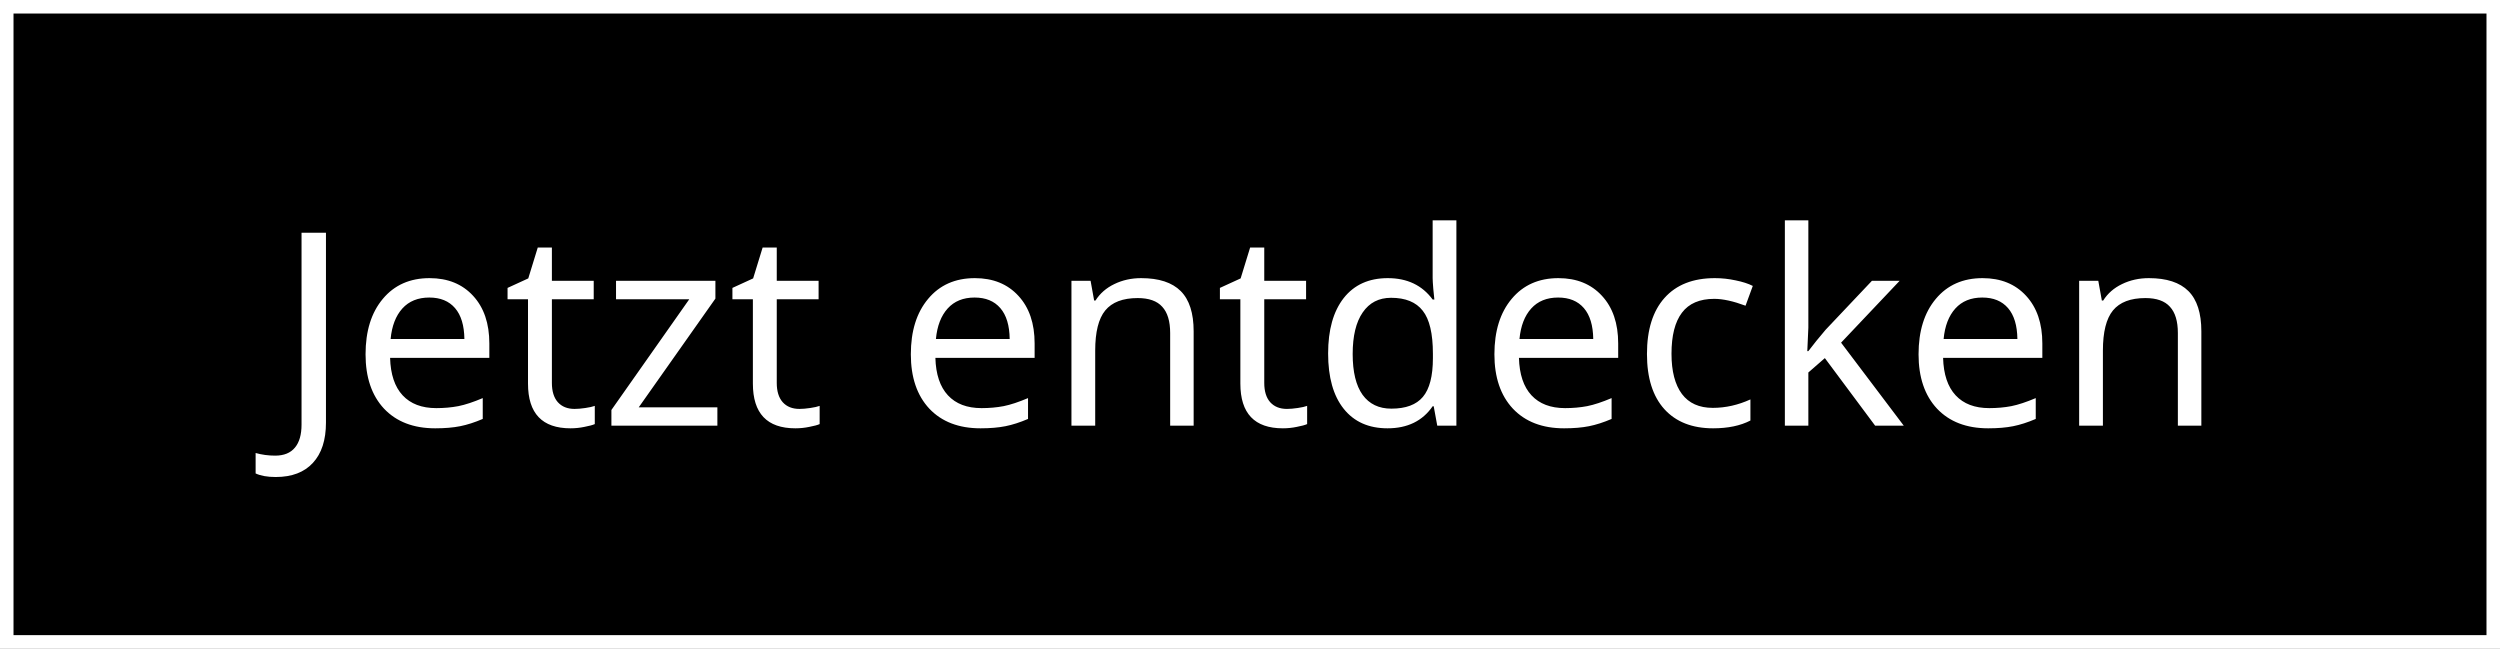
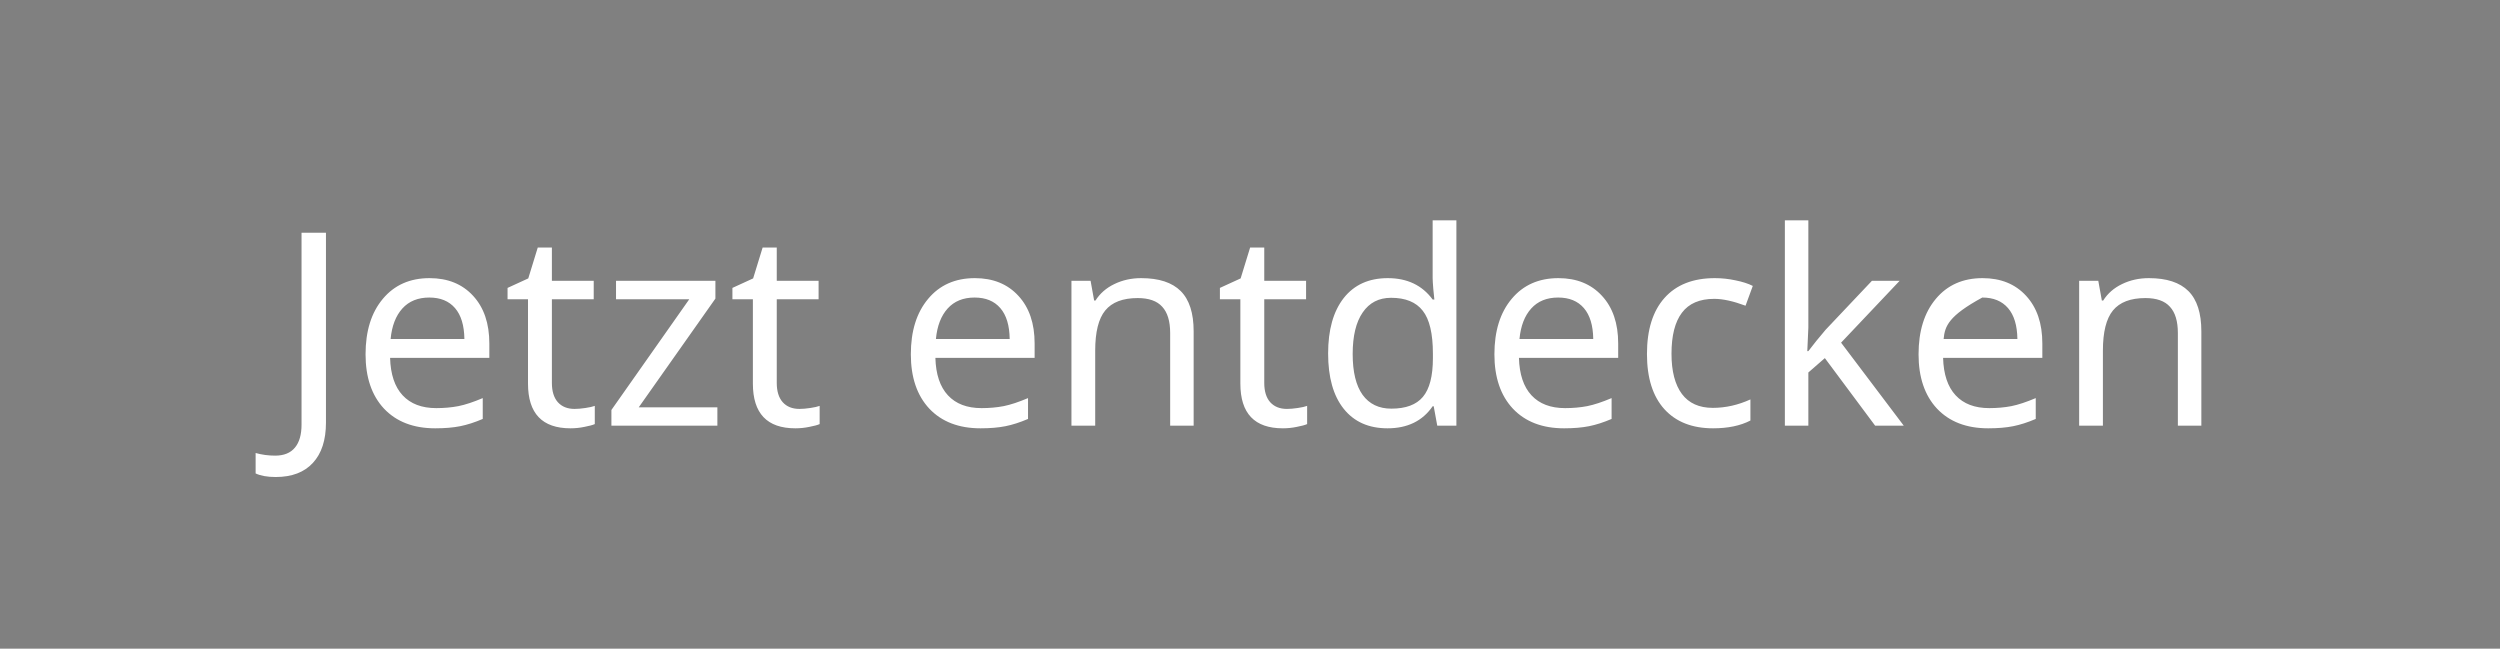
<svg xmlns="http://www.w3.org/2000/svg" width="185" height="48" viewBox="0 0 185 48" fill="none">
  <rect x="0" y="0" width="185" height="48" fill="#808080" stroke="none" />
-   <rect x="0.5" y="0.5" width="184" height="47" fill="black" />
-   <path d="M20.4 35.299C19.788 35.299 19.294 35.211 18.916 35.035V33.522C19.378 33.652 19.86 33.717 20.361 33.717C21.012 33.717 21.501 33.518 21.826 33.121C22.152 32.73 22.314 32.164 22.314 31.422V17.223H24.121V31.275C24.121 32.565 23.799 33.557 23.154 34.254C22.516 34.95 21.598 35.299 20.4 35.299ZM32.207 31.695C30.599 31.695 29.336 31.21 28.418 30.24C27.506 29.264 27.051 27.922 27.051 26.217C27.051 24.498 27.477 23.131 28.33 22.115C29.183 21.093 30.335 20.582 31.787 20.582C33.135 20.582 34.209 21.018 35.01 21.891C35.81 22.756 36.211 23.932 36.211 25.416V26.48H28.867C28.9 27.698 29.209 28.622 29.795 29.254C30.381 29.885 31.211 30.201 32.285 30.201C32.858 30.201 33.402 30.152 33.916 30.055C34.43 29.951 35.033 29.752 35.723 29.459V31.002C35.13 31.256 34.574 31.435 34.053 31.539C33.532 31.643 32.917 31.695 32.207 31.695ZM31.768 22.018C30.928 22.018 30.264 22.288 29.775 22.828C29.287 23.369 28.997 24.12 28.906 25.084H34.365C34.352 24.081 34.121 23.32 33.672 22.799C33.223 22.278 32.588 22.018 31.768 22.018ZM42.52 30.26C42.747 30.26 43.014 30.237 43.32 30.191C43.626 30.146 43.857 30.094 44.014 30.035V31.383C43.851 31.454 43.597 31.523 43.252 31.588C42.913 31.66 42.568 31.695 42.217 31.695C40.12 31.695 39.072 30.592 39.072 28.385V22.145H37.559V21.305L39.092 20.602L39.795 18.316H40.84V20.777H43.935V22.145H40.84V28.336C40.84 28.954 40.986 29.43 41.279 29.762C41.579 30.094 41.992 30.26 42.52 30.26ZM53.086 31.5H45.244V30.338L51.006 22.145H45.586V20.777H52.94V22.096L47.266 30.143H53.086V31.5ZM59.16 30.26C59.388 30.26 59.655 30.237 59.961 30.191C60.267 30.146 60.498 30.094 60.654 30.035V31.383C60.492 31.454 60.238 31.523 59.893 31.588C59.554 31.66 59.209 31.695 58.857 31.695C56.761 31.695 55.713 30.592 55.713 28.385V22.145H54.199V21.305L55.732 20.602L56.435 18.316H57.48V20.777H60.576V22.145H57.48V28.336C57.48 28.954 57.627 29.43 57.92 29.762C58.219 30.094 58.633 30.26 59.16 30.26ZM72.559 31.695C70.951 31.695 69.688 31.21 68.769 30.24C67.858 29.264 67.402 27.922 67.402 26.217C67.402 24.498 67.829 23.131 68.682 22.115C69.534 21.093 70.687 20.582 72.139 20.582C73.486 20.582 74.561 21.018 75.361 21.891C76.162 22.756 76.562 23.932 76.562 25.416V26.48H69.219C69.251 27.698 69.561 28.622 70.147 29.254C70.732 29.885 71.562 30.201 72.637 30.201C73.21 30.201 73.753 30.152 74.268 30.055C74.782 29.951 75.384 29.752 76.074 29.459V31.002C75.482 31.256 74.925 31.435 74.404 31.539C73.883 31.643 73.268 31.695 72.559 31.695ZM72.119 22.018C71.279 22.018 70.615 22.288 70.127 22.828C69.639 23.369 69.349 24.12 69.258 25.084H74.717C74.704 24.081 74.473 23.32 74.023 22.799C73.574 22.278 72.939 22.018 72.119 22.018ZM86.592 31.5V24.645C86.592 23.772 86.397 23.124 86.006 22.701C85.622 22.271 85.016 22.057 84.189 22.057C83.089 22.057 82.288 22.363 81.787 22.975C81.292 23.58 81.045 24.57 81.045 25.943V31.5H79.287V20.777H80.703L80.967 22.242H81.064C81.397 21.715 81.862 21.308 82.461 21.021C83.06 20.729 83.721 20.582 84.443 20.582C85.758 20.582 86.735 20.901 87.373 21.539C88.011 22.177 88.33 23.17 88.33 24.518V31.5H86.592ZM95.234 30.26C95.462 30.26 95.729 30.237 96.035 30.191C96.341 30.146 96.572 30.094 96.728 30.035V31.383C96.566 31.454 96.312 31.523 95.967 31.588C95.628 31.66 95.283 31.695 94.932 31.695C92.835 31.695 91.787 30.592 91.787 28.385V22.145H90.273V21.305L91.807 20.602L92.51 18.316H93.555V20.777H96.65V22.145H93.555V28.336C93.555 28.954 93.701 29.43 93.994 29.762C94.294 30.094 94.707 30.26 95.234 30.26ZM102.676 31.695C101.283 31.695 100.202 31.213 99.434 30.25C98.665 29.287 98.281 27.922 98.281 26.158C98.281 24.407 98.665 23.04 99.434 22.057C100.208 21.074 101.296 20.582 102.695 20.582C104.134 20.582 105.241 21.109 106.016 22.164H106.143C106.123 22.034 106.097 21.773 106.064 21.383C106.032 20.986 106.016 20.719 106.016 20.582V16.305H107.773V31.5H106.357L106.094 30.064H106.016C105.267 31.152 104.154 31.695 102.676 31.695ZM102.959 30.24C104.027 30.24 104.805 29.951 105.293 29.371C105.788 28.785 106.035 27.828 106.035 26.5V26.178C106.035 24.687 105.785 23.626 105.283 22.994C104.788 22.356 104.007 22.037 102.939 22.037C102.035 22.037 101.335 22.398 100.84 23.121C100.345 23.837 100.098 24.863 100.098 26.197C100.098 27.525 100.342 28.531 100.83 29.215C101.325 29.898 102.035 30.24 102.959 30.24ZM115.742 31.695C114.134 31.695 112.871 31.21 111.953 30.24C111.042 29.264 110.586 27.922 110.586 26.217C110.586 24.498 111.012 23.131 111.865 22.115C112.718 21.093 113.87 20.582 115.322 20.582C116.67 20.582 117.744 21.018 118.545 21.891C119.346 22.756 119.746 23.932 119.746 25.416V26.48H112.402C112.435 27.698 112.744 28.622 113.33 29.254C113.916 29.885 114.746 30.201 115.82 30.201C116.393 30.201 116.937 30.152 117.451 30.055C117.965 29.951 118.568 29.752 119.258 29.459V31.002C118.665 31.256 118.109 31.435 117.588 31.539C117.067 31.643 116.452 31.695 115.742 31.695ZM115.303 22.018C114.463 22.018 113.799 22.288 113.311 22.828C112.822 23.369 112.533 24.12 112.441 25.084H117.9C117.887 24.081 117.656 23.32 117.207 22.799C116.758 22.278 116.123 22.018 115.303 22.018ZM126.768 31.695C125.225 31.695 124.023 31.223 123.164 30.279C122.305 29.329 121.875 27.968 121.875 26.197C121.875 24.4 122.308 23.017 123.174 22.047C124.046 21.07 125.286 20.582 126.895 20.582C127.415 20.582 127.93 20.637 128.438 20.748C128.952 20.852 129.375 20.989 129.707 21.158L129.17 22.623C128.265 22.285 127.493 22.115 126.855 22.115C125.775 22.115 124.977 22.457 124.463 23.141C123.949 23.818 123.691 24.83 123.691 26.178C123.691 27.473 123.949 28.466 124.463 29.156C124.977 29.84 125.739 30.182 126.748 30.182C127.692 30.182 128.62 29.973 129.531 29.557V31.119C128.789 31.503 127.868 31.695 126.768 31.695ZM133.818 25.982L134.414 25.221L135.098 24.4L138.525 20.777H140.576L136.24 25.357L140.879 31.5H138.76L135.039 26.5L133.818 27.564V31.5H132.08V16.305H133.818V24.244L133.74 25.982H133.818ZM147.129 31.695C145.521 31.695 144.258 31.21 143.34 30.24C142.428 29.264 141.973 27.922 141.973 26.217C141.973 24.498 142.399 23.131 143.252 22.115C144.105 21.093 145.257 20.582 146.709 20.582C148.057 20.582 149.131 21.018 149.932 21.891C150.732 22.756 151.133 23.932 151.133 25.416V26.48H143.789C143.822 27.698 144.131 28.622 144.717 29.254C145.303 29.885 146.133 30.201 147.207 30.201C147.78 30.201 148.324 30.152 148.838 30.055C149.352 29.951 149.954 29.752 150.645 29.459V31.002C150.052 31.256 149.495 31.435 148.975 31.539C148.454 31.643 147.839 31.695 147.129 31.695ZM146.689 22.018C145.85 22.018 145.186 22.288 144.697 22.828C144.209 23.369 143.919 24.12 143.828 25.084H149.287C149.274 24.081 149.043 23.32 148.594 22.799C148.145 22.278 147.51 22.018 146.689 22.018ZM161.162 31.5V24.645C161.162 23.772 160.967 23.124 160.576 22.701C160.192 22.271 159.587 22.057 158.76 22.057C157.66 22.057 156.859 22.363 156.357 22.975C155.863 23.58 155.615 24.57 155.615 25.943V31.5H153.857V20.777H155.273L155.537 22.242H155.635C155.967 21.715 156.432 21.308 157.031 21.021C157.63 20.729 158.291 20.582 159.014 20.582C160.329 20.582 161.305 20.901 161.943 21.539C162.581 22.177 162.9 23.17 162.9 24.518V31.5H161.162Z" fill="white" />
-   <rect x="0.5" y="0.5" width="184" height="47" stroke="white" />
+   <path d="M20.4 35.299C19.788 35.299 19.294 35.211 18.916 35.035V33.522C19.378 33.652 19.86 33.717 20.361 33.717C21.012 33.717 21.501 33.518 21.826 33.121C22.152 32.73 22.314 32.164 22.314 31.422V17.223H24.121V31.275C24.121 32.565 23.799 33.557 23.154 34.254C22.516 34.95 21.598 35.299 20.4 35.299ZM32.207 31.695C30.599 31.695 29.336 31.21 28.418 30.24C27.506 29.264 27.051 27.922 27.051 26.217C27.051 24.498 27.477 23.131 28.33 22.115C29.183 21.093 30.335 20.582 31.787 20.582C33.135 20.582 34.209 21.018 35.01 21.891C35.81 22.756 36.211 23.932 36.211 25.416V26.48H28.867C28.9 27.698 29.209 28.622 29.795 29.254C30.381 29.885 31.211 30.201 32.285 30.201C32.858 30.201 33.402 30.152 33.916 30.055C34.43 29.951 35.033 29.752 35.723 29.459V31.002C35.13 31.256 34.574 31.435 34.053 31.539C33.532 31.643 32.917 31.695 32.207 31.695ZM31.768 22.018C30.928 22.018 30.264 22.288 29.775 22.828C29.287 23.369 28.997 24.12 28.906 25.084H34.365C34.352 24.081 34.121 23.32 33.672 22.799C33.223 22.278 32.588 22.018 31.768 22.018ZM42.52 30.26C42.747 30.26 43.014 30.237 43.32 30.191C43.626 30.146 43.857 30.094 44.014 30.035V31.383C43.851 31.454 43.597 31.523 43.252 31.588C42.913 31.66 42.568 31.695 42.217 31.695C40.12 31.695 39.072 30.592 39.072 28.385V22.145H37.559V21.305L39.092 20.602L39.795 18.316H40.84V20.777H43.935V22.145H40.84V28.336C40.84 28.954 40.986 29.43 41.279 29.762C41.579 30.094 41.992 30.26 42.52 30.26ZM53.086 31.5H45.244V30.338L51.006 22.145H45.586V20.777H52.94V22.096L47.266 30.143H53.086V31.5ZM59.16 30.26C59.388 30.26 59.655 30.237 59.961 30.191C60.267 30.146 60.498 30.094 60.654 30.035V31.383C60.492 31.454 60.238 31.523 59.893 31.588C59.554 31.66 59.209 31.695 58.857 31.695C56.761 31.695 55.713 30.592 55.713 28.385V22.145H54.199V21.305L55.732 20.602L56.435 18.316H57.48V20.777H60.576V22.145H57.48V28.336C57.48 28.954 57.627 29.43 57.92 29.762C58.219 30.094 58.633 30.26 59.16 30.26ZM72.559 31.695C70.951 31.695 69.688 31.21 68.769 30.24C67.858 29.264 67.402 27.922 67.402 26.217C67.402 24.498 67.829 23.131 68.682 22.115C69.534 21.093 70.687 20.582 72.139 20.582C73.486 20.582 74.561 21.018 75.361 21.891C76.162 22.756 76.562 23.932 76.562 25.416V26.48H69.219C69.251 27.698 69.561 28.622 70.147 29.254C70.732 29.885 71.562 30.201 72.637 30.201C73.21 30.201 73.753 30.152 74.268 30.055C74.782 29.951 75.384 29.752 76.074 29.459V31.002C75.482 31.256 74.925 31.435 74.404 31.539C73.883 31.643 73.268 31.695 72.559 31.695ZM72.119 22.018C71.279 22.018 70.615 22.288 70.127 22.828C69.639 23.369 69.349 24.12 69.258 25.084H74.717C74.704 24.081 74.473 23.32 74.023 22.799C73.574 22.278 72.939 22.018 72.119 22.018ZM86.592 31.5V24.645C86.592 23.772 86.397 23.124 86.006 22.701C85.622 22.271 85.016 22.057 84.189 22.057C83.089 22.057 82.288 22.363 81.787 22.975C81.292 23.58 81.045 24.57 81.045 25.943V31.5H79.287V20.777H80.703L80.967 22.242H81.064C81.397 21.715 81.862 21.308 82.461 21.021C83.06 20.729 83.721 20.582 84.443 20.582C85.758 20.582 86.735 20.901 87.373 21.539C88.011 22.177 88.33 23.17 88.33 24.518V31.5H86.592ZM95.234 30.26C95.462 30.26 95.729 30.237 96.035 30.191C96.341 30.146 96.572 30.094 96.728 30.035V31.383C96.566 31.454 96.312 31.523 95.967 31.588C95.628 31.66 95.283 31.695 94.932 31.695C92.835 31.695 91.787 30.592 91.787 28.385V22.145H90.273V21.305L91.807 20.602L92.51 18.316H93.555V20.777H96.65V22.145H93.555V28.336C93.555 28.954 93.701 29.43 93.994 29.762C94.294 30.094 94.707 30.26 95.234 30.26ZM102.676 31.695C101.283 31.695 100.202 31.213 99.434 30.25C98.665 29.287 98.281 27.922 98.281 26.158C98.281 24.407 98.665 23.04 99.434 22.057C100.208 21.074 101.296 20.582 102.695 20.582C104.134 20.582 105.241 21.109 106.016 22.164H106.143C106.123 22.034 106.097 21.773 106.064 21.383C106.032 20.986 106.016 20.719 106.016 20.582V16.305H107.773V31.5H106.357L106.094 30.064H106.016C105.267 31.152 104.154 31.695 102.676 31.695ZM102.959 30.24C104.027 30.24 104.805 29.951 105.293 29.371C105.788 28.785 106.035 27.828 106.035 26.5V26.178C106.035 24.687 105.785 23.626 105.283 22.994C104.788 22.356 104.007 22.037 102.939 22.037C102.035 22.037 101.335 22.398 100.84 23.121C100.345 23.837 100.098 24.863 100.098 26.197C100.098 27.525 100.342 28.531 100.83 29.215C101.325 29.898 102.035 30.24 102.959 30.24ZM115.742 31.695C114.134 31.695 112.871 31.21 111.953 30.24C111.042 29.264 110.586 27.922 110.586 26.217C110.586 24.498 111.012 23.131 111.865 22.115C112.718 21.093 113.87 20.582 115.322 20.582C116.67 20.582 117.744 21.018 118.545 21.891C119.346 22.756 119.746 23.932 119.746 25.416V26.48H112.402C112.435 27.698 112.744 28.622 113.33 29.254C113.916 29.885 114.746 30.201 115.82 30.201C116.393 30.201 116.937 30.152 117.451 30.055C117.965 29.951 118.568 29.752 119.258 29.459V31.002C118.665 31.256 118.109 31.435 117.588 31.539C117.067 31.643 116.452 31.695 115.742 31.695ZM115.303 22.018C114.463 22.018 113.799 22.288 113.311 22.828C112.822 23.369 112.533 24.12 112.441 25.084H117.9C117.887 24.081 117.656 23.32 117.207 22.799C116.758 22.278 116.123 22.018 115.303 22.018ZM126.768 31.695C125.225 31.695 124.023 31.223 123.164 30.279C122.305 29.329 121.875 27.968 121.875 26.197C121.875 24.4 122.308 23.017 123.174 22.047C124.046 21.07 125.286 20.582 126.895 20.582C127.415 20.582 127.93 20.637 128.438 20.748C128.952 20.852 129.375 20.989 129.707 21.158L129.17 22.623C128.265 22.285 127.493 22.115 126.855 22.115C125.775 22.115 124.977 22.457 124.463 23.141C123.949 23.818 123.691 24.83 123.691 26.178C123.691 27.473 123.949 28.466 124.463 29.156C124.977 29.84 125.739 30.182 126.748 30.182C127.692 30.182 128.62 29.973 129.531 29.557V31.119C128.789 31.503 127.868 31.695 126.768 31.695ZM133.818 25.982L134.414 25.221L135.098 24.4L138.525 20.777H140.576L136.24 25.357L140.879 31.5H138.76L135.039 26.5L133.818 27.564V31.5H132.08V16.305H133.818V24.244L133.74 25.982H133.818ZM147.129 31.695C145.521 31.695 144.258 31.21 143.34 30.24C142.428 29.264 141.973 27.922 141.973 26.217C141.973 24.498 142.399 23.131 143.252 22.115C144.105 21.093 145.257 20.582 146.709 20.582C148.057 20.582 149.131 21.018 149.932 21.891C150.732 22.756 151.133 23.932 151.133 25.416V26.48H143.789C143.822 27.698 144.131 28.622 144.717 29.254C145.303 29.885 146.133 30.201 147.207 30.201C147.78 30.201 148.324 30.152 148.838 30.055C149.352 29.951 149.954 29.752 150.645 29.459V31.002C150.052 31.256 149.495 31.435 148.975 31.539C148.454 31.643 147.839 31.695 147.129 31.695ZM146.689 22.018C144.209 23.369 143.919 24.12 143.828 25.084H149.287C149.274 24.081 149.043 23.32 148.594 22.799C148.145 22.278 147.51 22.018 146.689 22.018ZM161.162 31.5V24.645C161.162 23.772 160.967 23.124 160.576 22.701C160.192 22.271 159.587 22.057 158.76 22.057C157.66 22.057 156.859 22.363 156.357 22.975C155.863 23.58 155.615 24.57 155.615 25.943V31.5H153.857V20.777H155.273L155.537 22.242H155.635C155.967 21.715 156.432 21.308 157.031 21.021C157.63 20.729 158.291 20.582 159.014 20.582C160.329 20.582 161.305 20.901 161.943 21.539C162.581 22.177 162.9 23.17 162.9 24.518V31.5H161.162Z" fill="white" />
</svg>